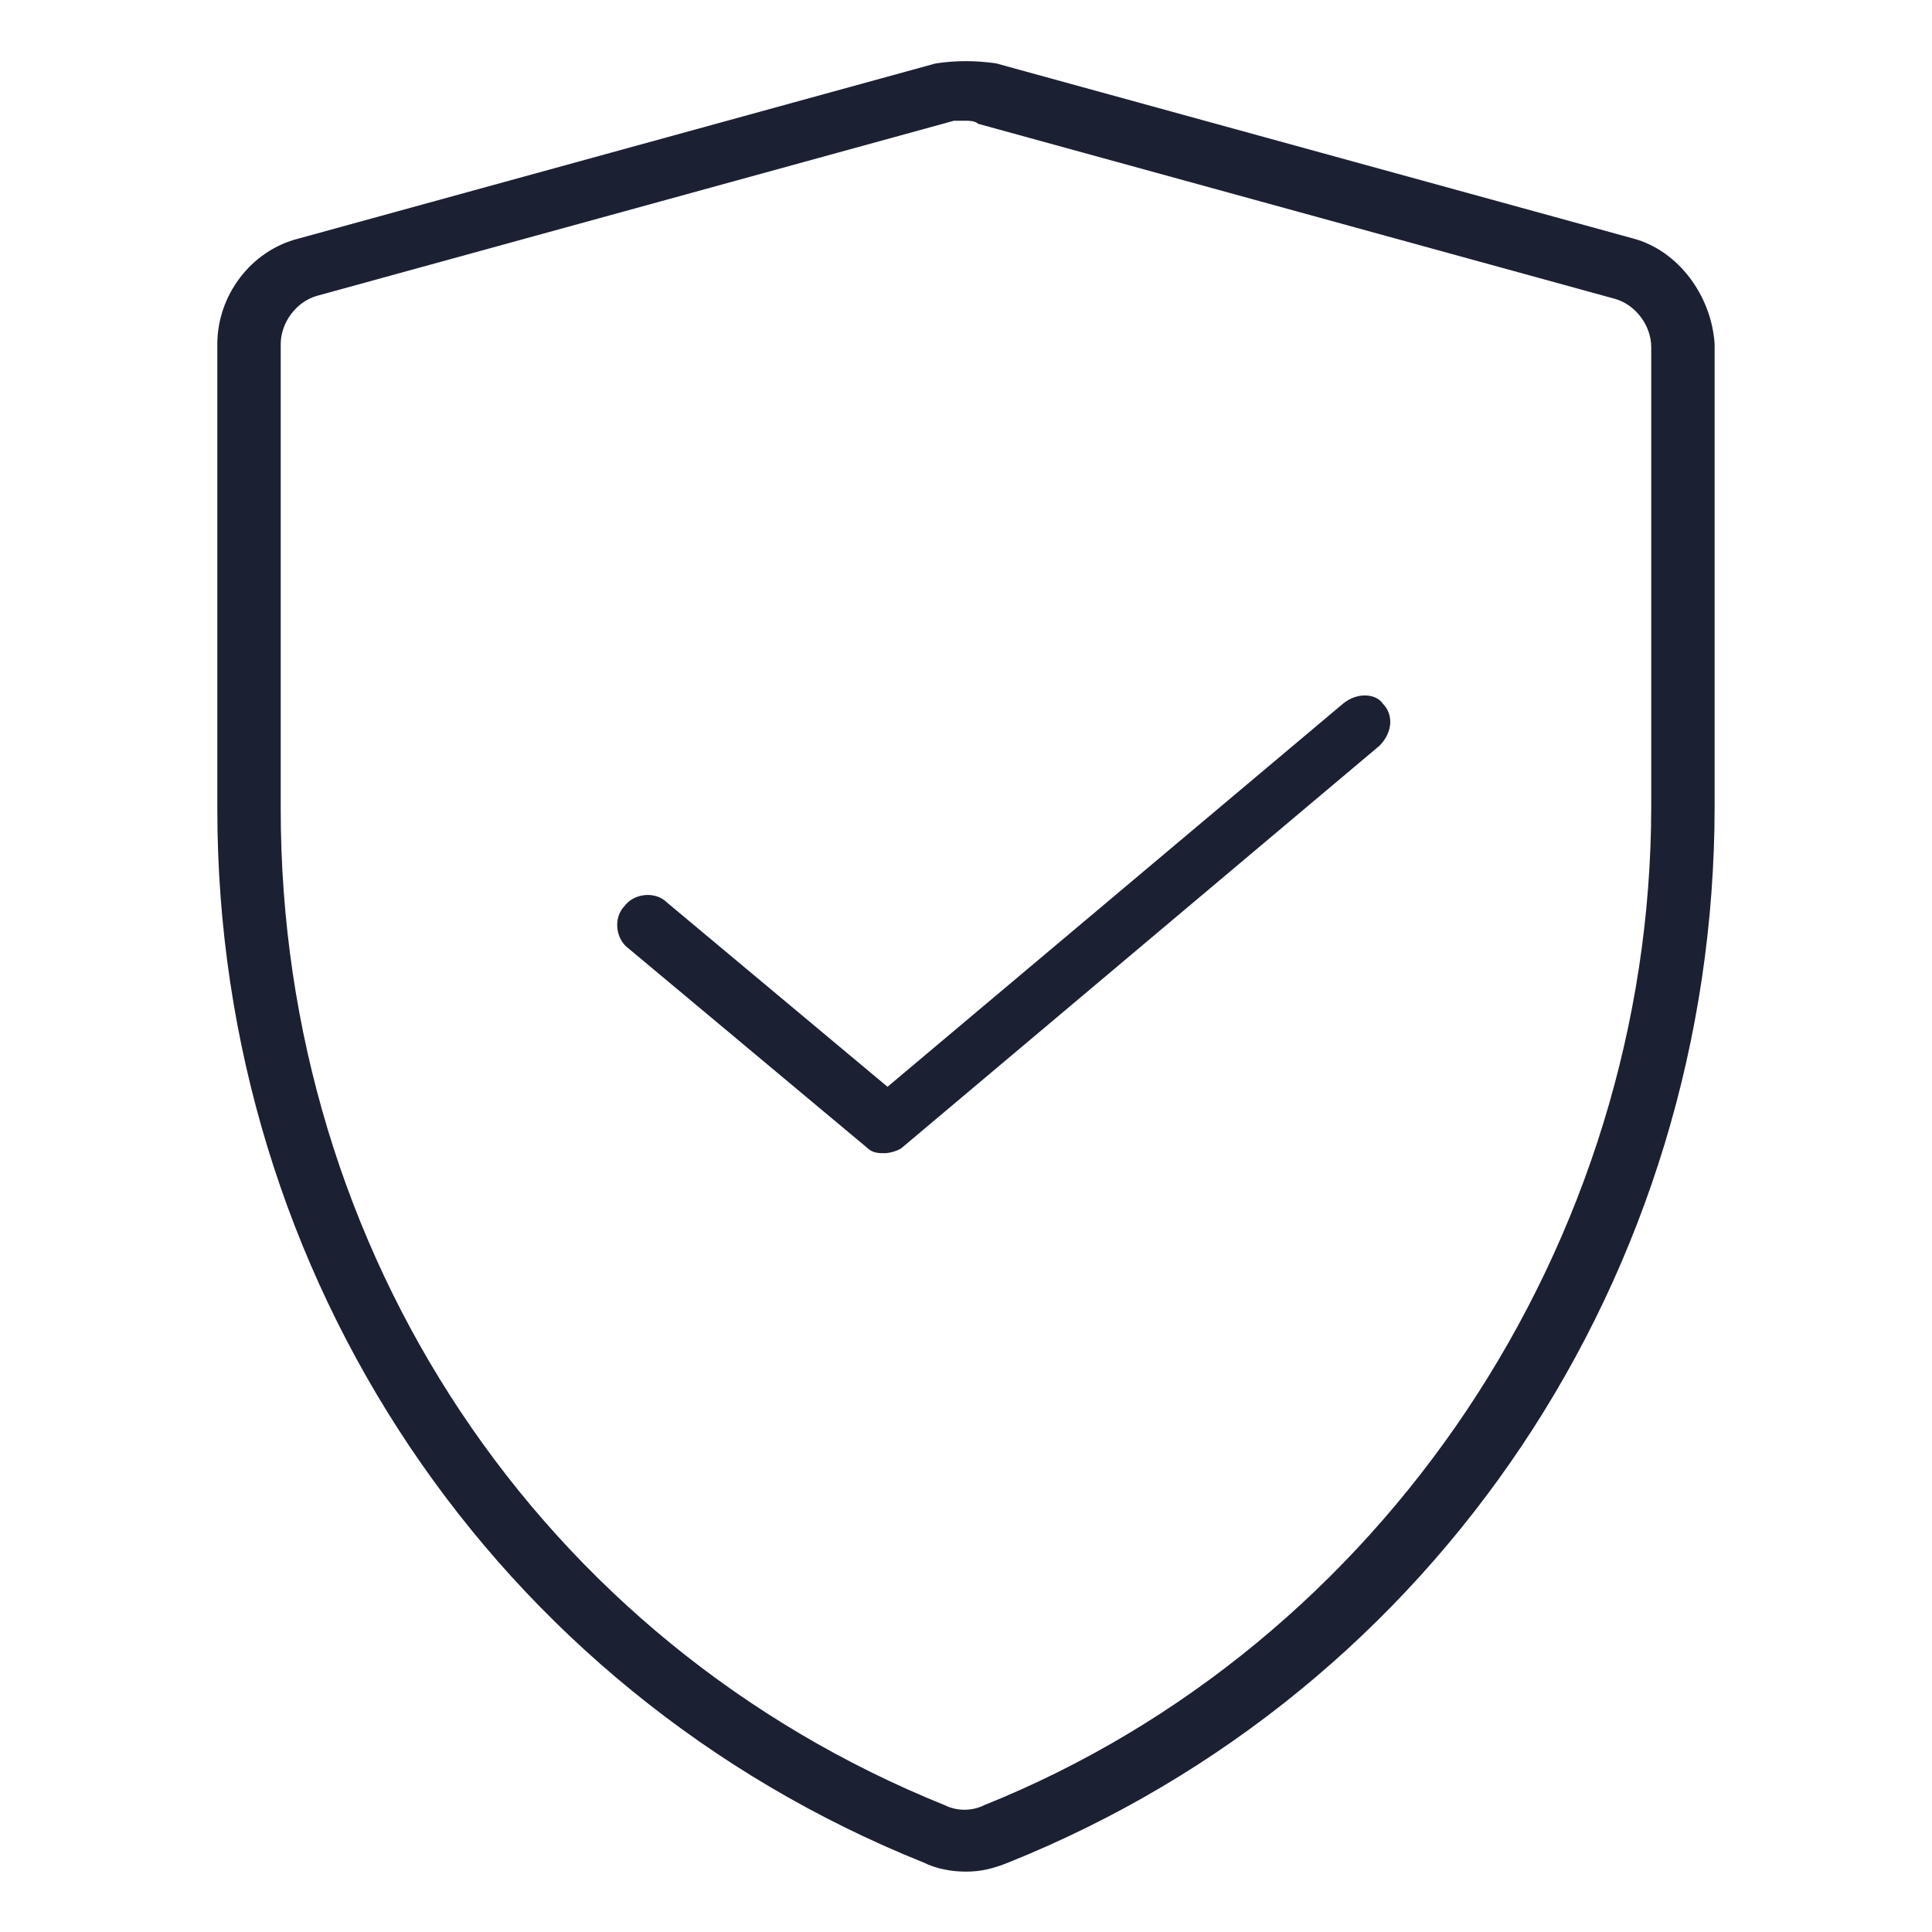
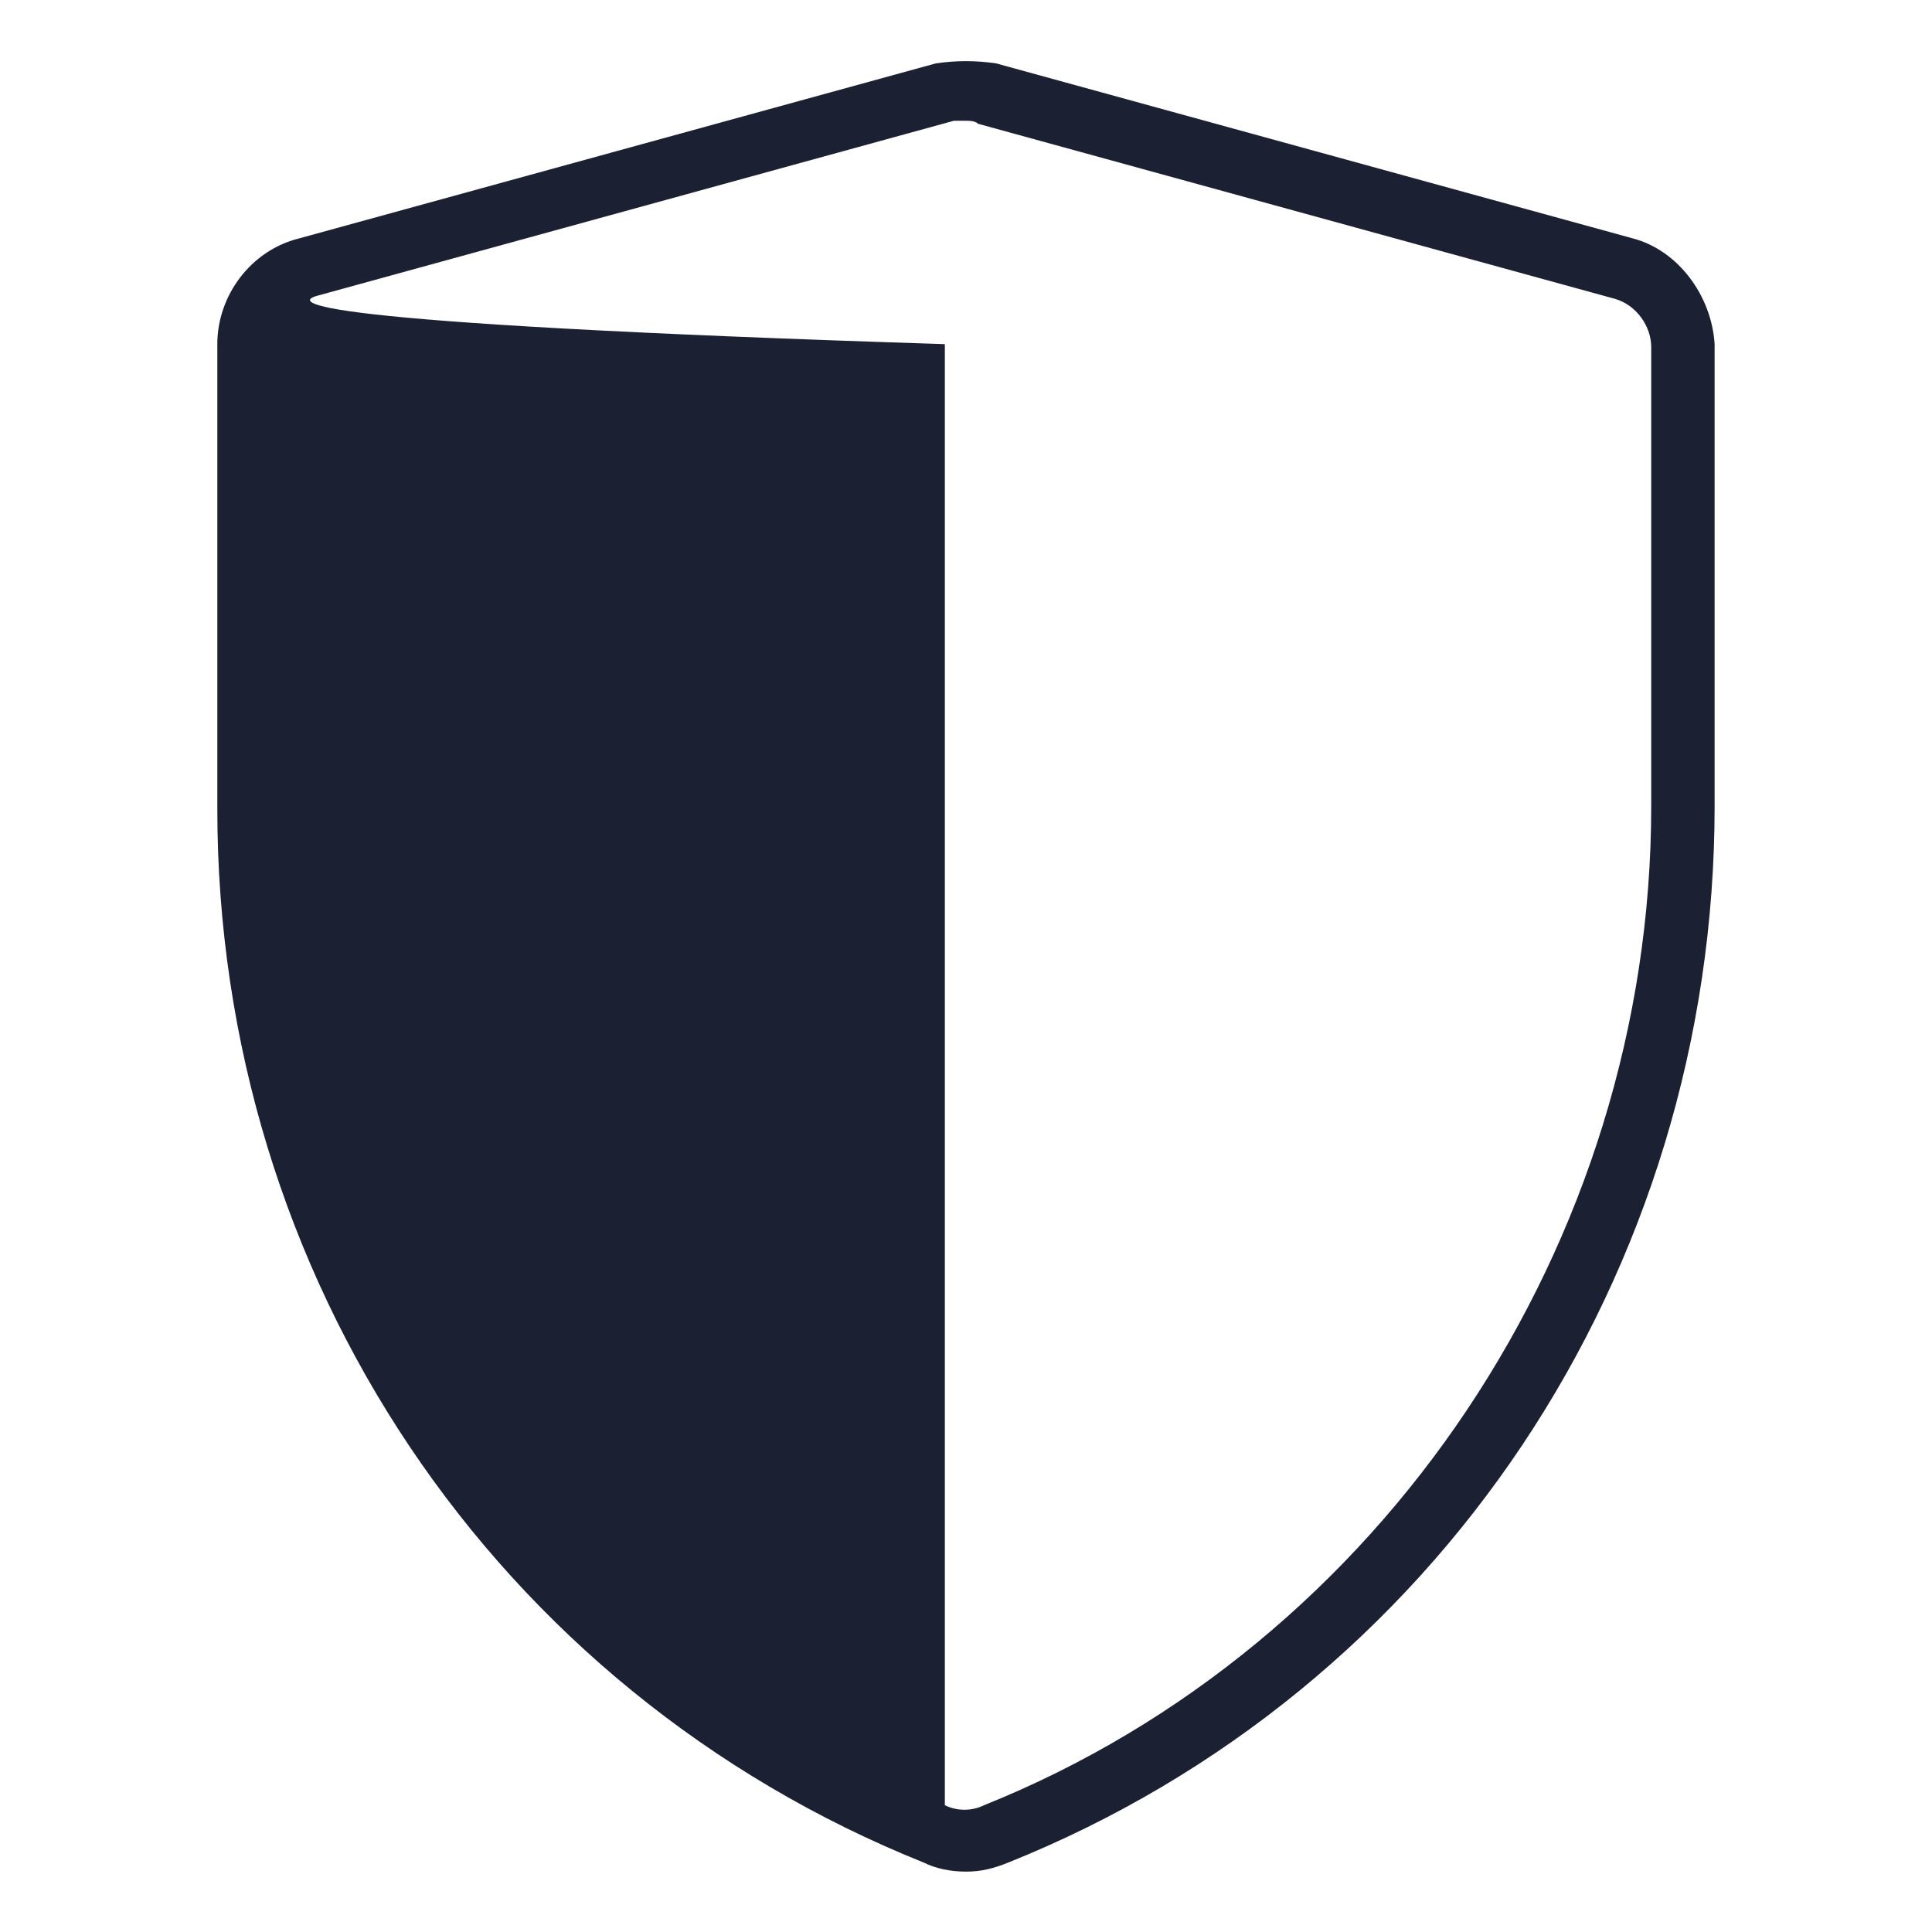
<svg xmlns="http://www.w3.org/2000/svg" fill="#1C2033" width="48" height="48" viewBox="0 0 64 64">
-   <path d="M54.099 7.9L32.999 2.1C32.299 2 31.699 2 30.999 2.1L9.899 7.9C8.299 8.3 7.199 9.8 7.199 11.4V26.8C7.199 42.3 16.399 56 30.599 61.7C30.999 61.9 31.499 62 31.999 62C32.499 62 32.899 61.9 33.399 61.7C47.599 56 56.799 42.2 56.799 26.7V11.4C56.699 9.8 55.599 8.3 54.099 7.9ZM54.699 26.7C54.699 41.2 45.799 54.5 32.599 59.8C32.199 60 31.699 60 31.299 59.8C17.899 54.4 9.299 41.5 9.299 26.8V11.4C9.299 10.7 9.799 10 10.499 9.8L31.599 4C31.699 4 31.899 4 31.999 4C32.099 4 32.299 4 32.399 4.1L53.499 9.9C54.199 10.1 54.699 10.8 54.699 11.5V26.7Z" />
-   <path d="M44.5 23.301L29.4 36.001L22.1 29.901C21.7 29.501 21 29.601 20.7 30.001C20.3 30.401 20.4 31.101 20.8 31.401L28.7 38.001C28.9 38.201 29.1 38.201 29.3 38.201C29.5 38.201 29.8 38.101 29.9 38.001L45.7 24.701C46.1 24.301 46.2 23.701 45.8 23.301C45.6 23.001 45 22.901 44.5 23.301Z" />
+   <path d="M54.099 7.9L32.999 2.1C32.299 2 31.699 2 30.999 2.1L9.899 7.9C8.299 8.3 7.199 9.8 7.199 11.4V26.8C7.199 42.3 16.399 56 30.599 61.7C30.999 61.9 31.499 62 31.999 62C32.499 62 32.899 61.9 33.399 61.7C47.599 56 56.799 42.2 56.799 26.7V11.4C56.699 9.8 55.599 8.3 54.099 7.9ZM54.699 26.7C54.699 41.2 45.799 54.5 32.599 59.8C32.199 60 31.699 60 31.299 59.8V11.4C9.299 10.7 9.799 10 10.499 9.8L31.599 4C31.699 4 31.899 4 31.999 4C32.099 4 32.299 4 32.399 4.1L53.499 9.9C54.199 10.1 54.699 10.8 54.699 11.5V26.7Z" />
</svg>